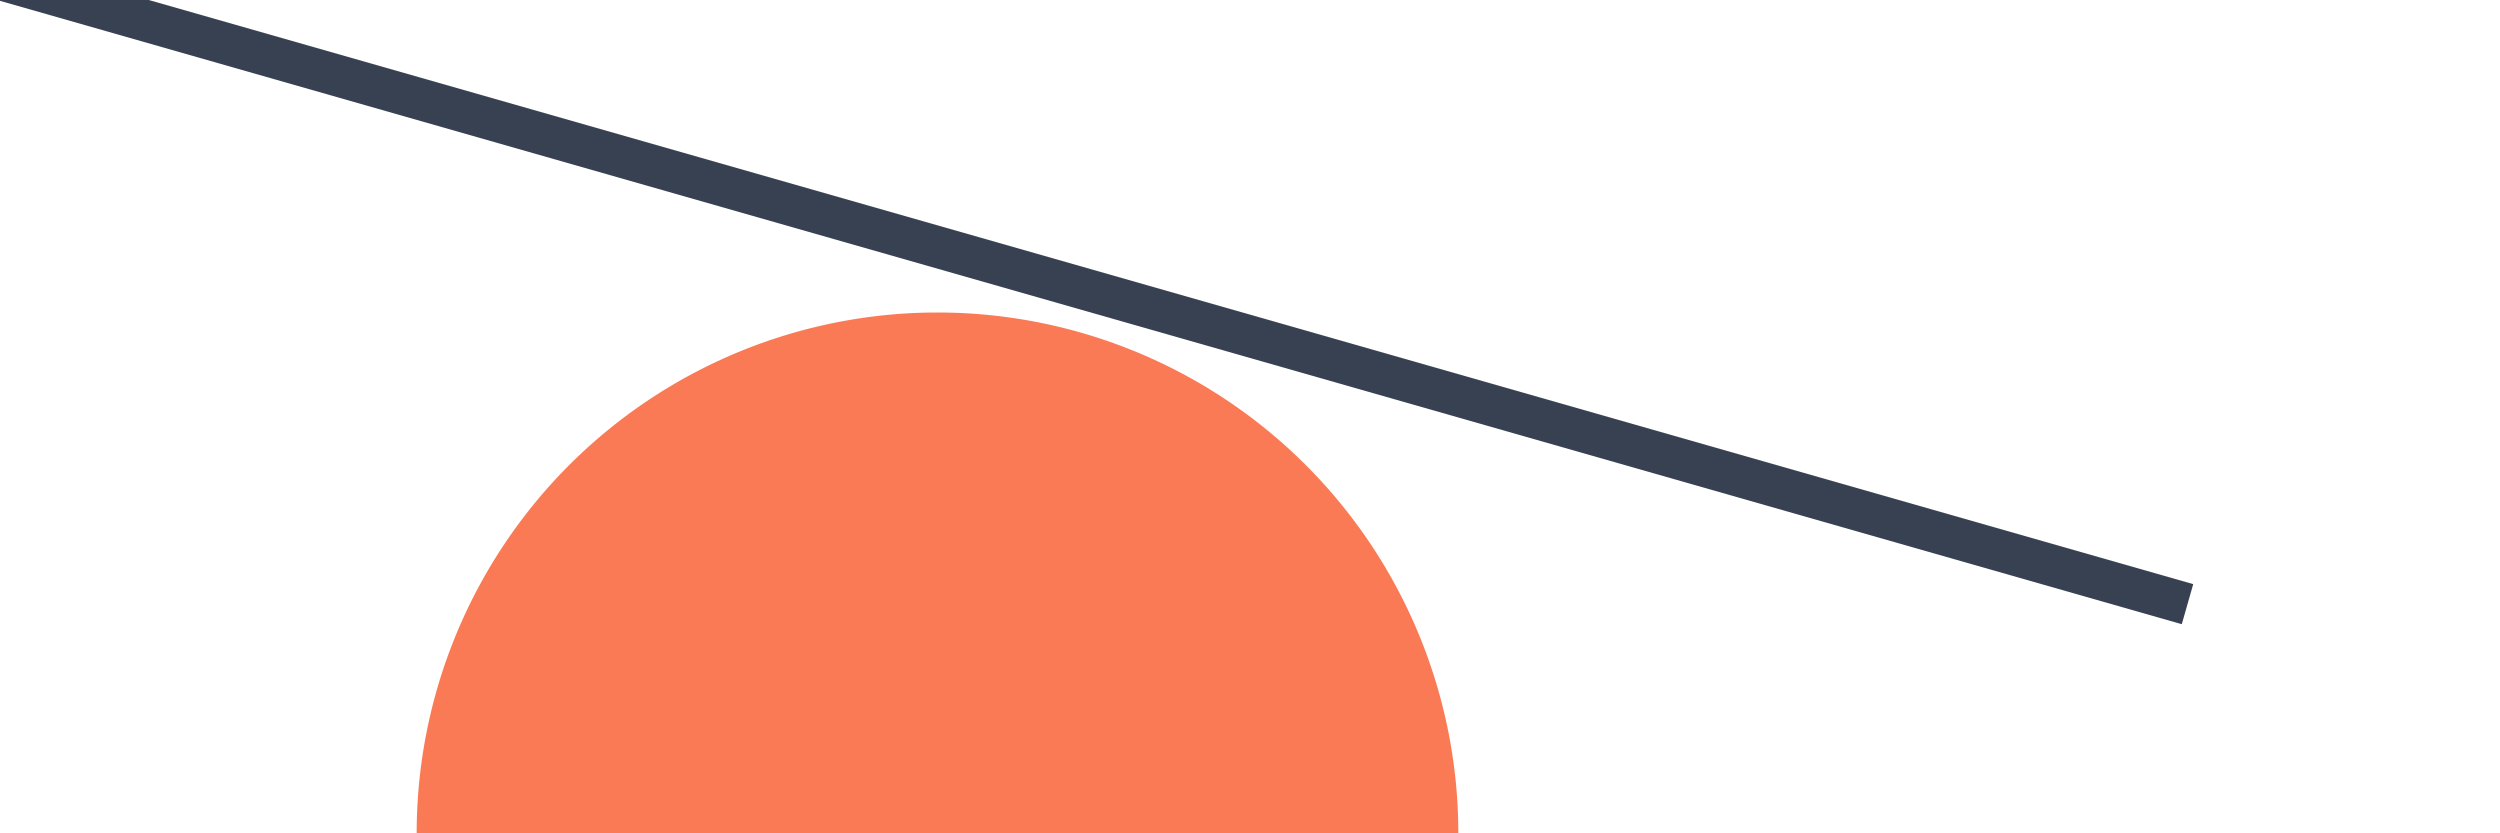
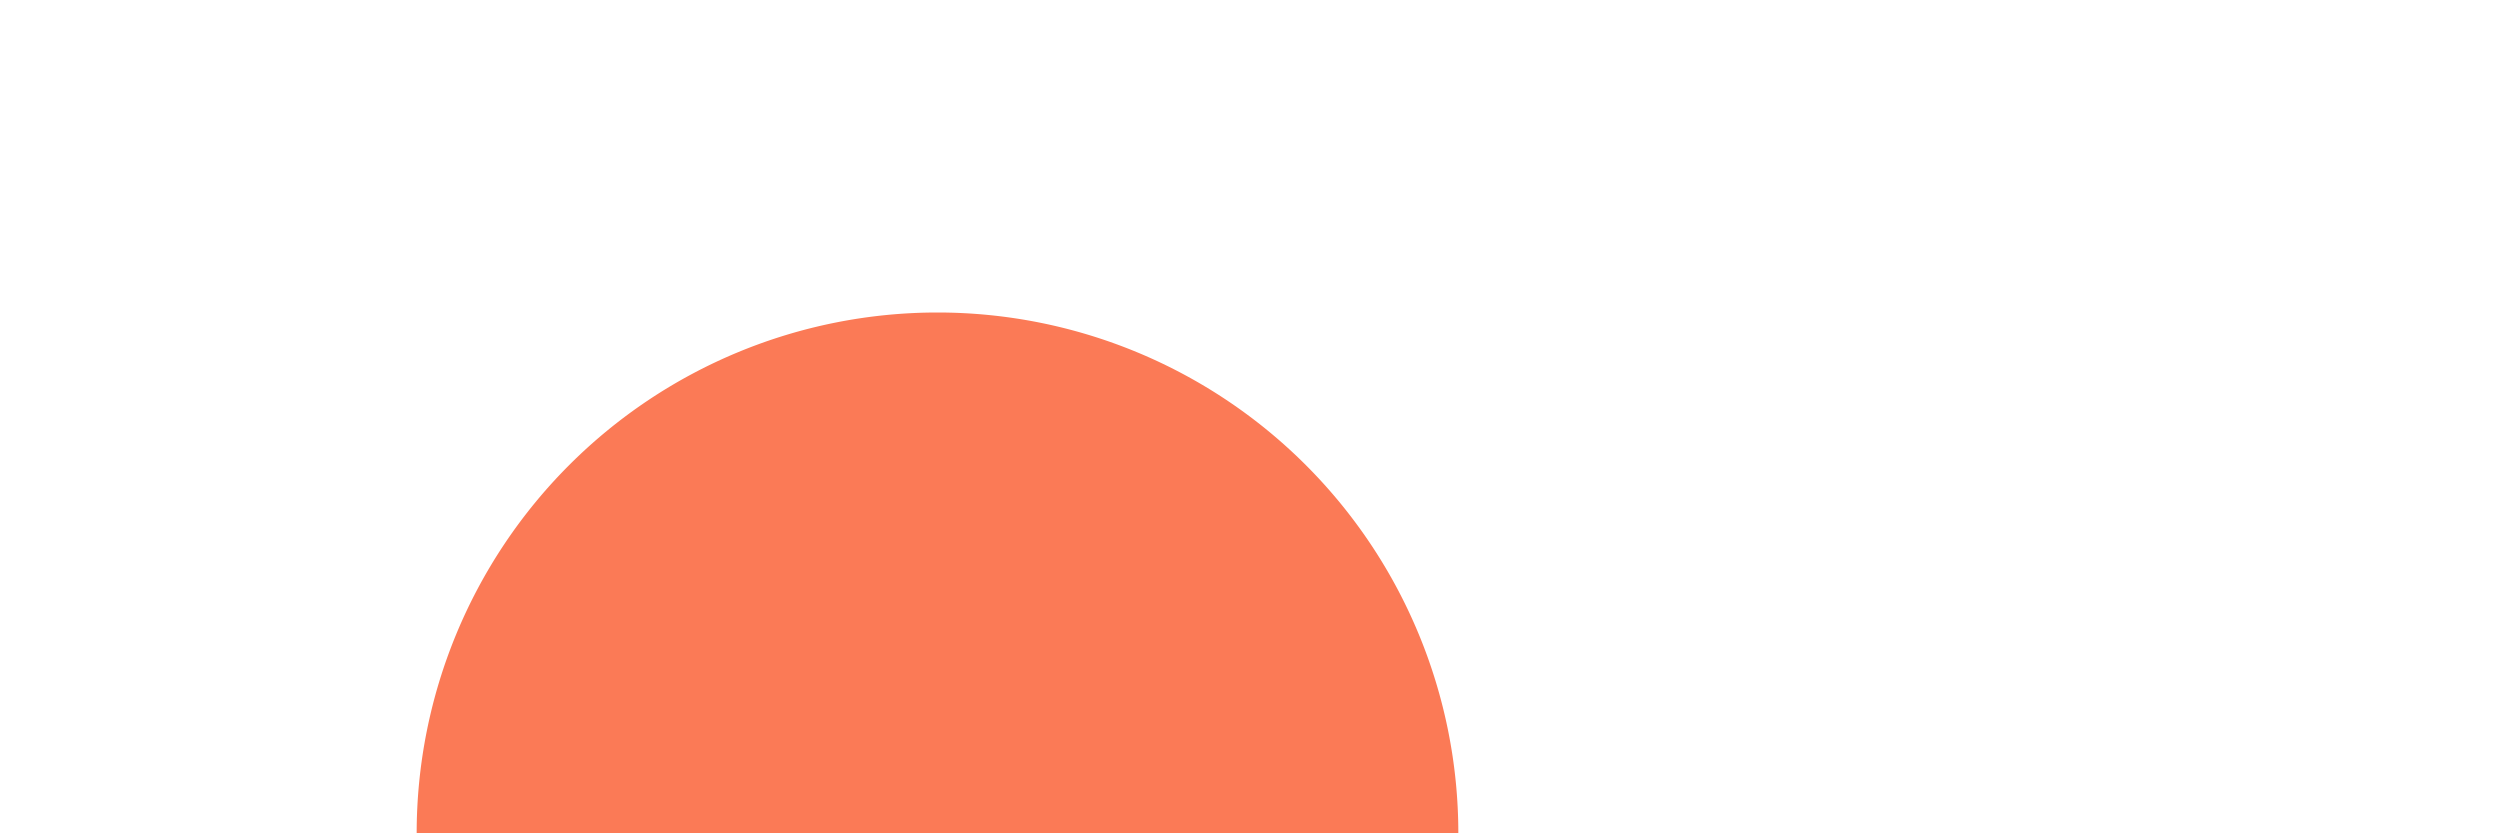
<svg xmlns="http://www.w3.org/2000/svg" width="120" height="40" viewBox="0 0 120 40" fill="none">
-   <path d="M 20 40 A 25 25 0 0 1 70 40 Z" fill="#FB7A56" />
-   <line x1="0" y1="-1" x2="105" y2="29" stroke="#374151" stroke-width="2" />
+   <path d="M 20 40 A 25 25 0 0 1 70 40 " fill="#FB7A56" />
</svg>